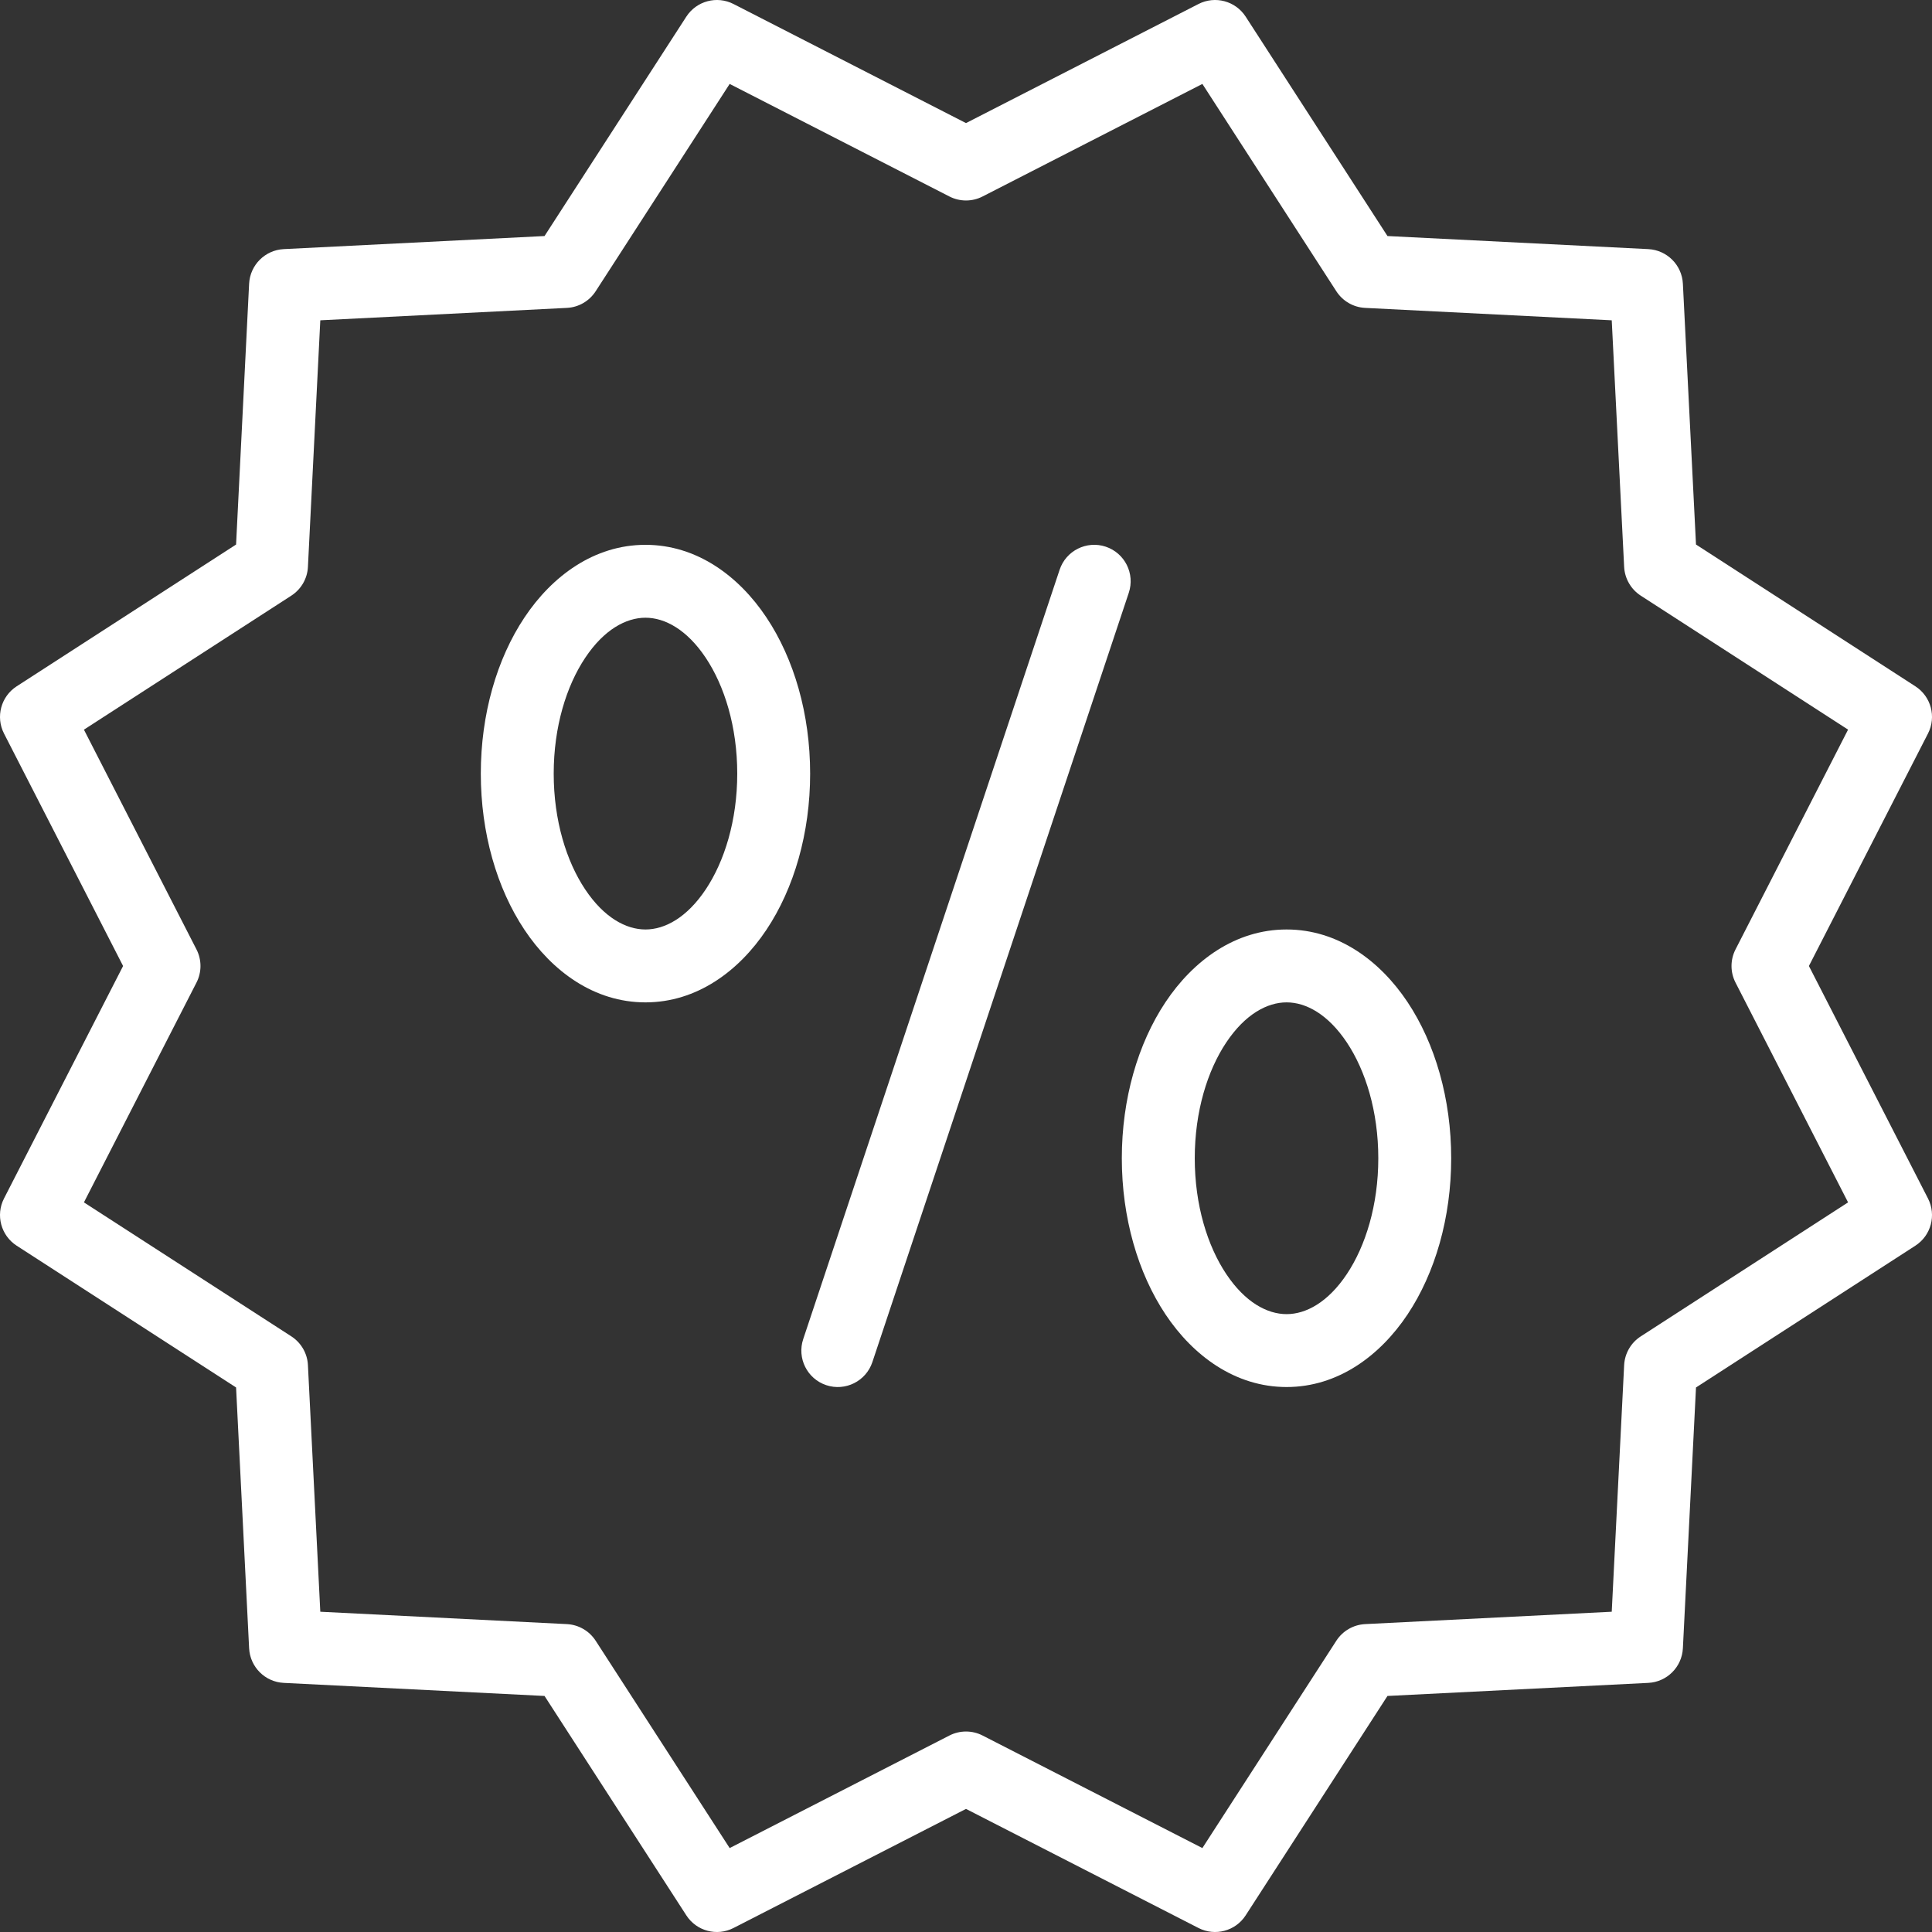
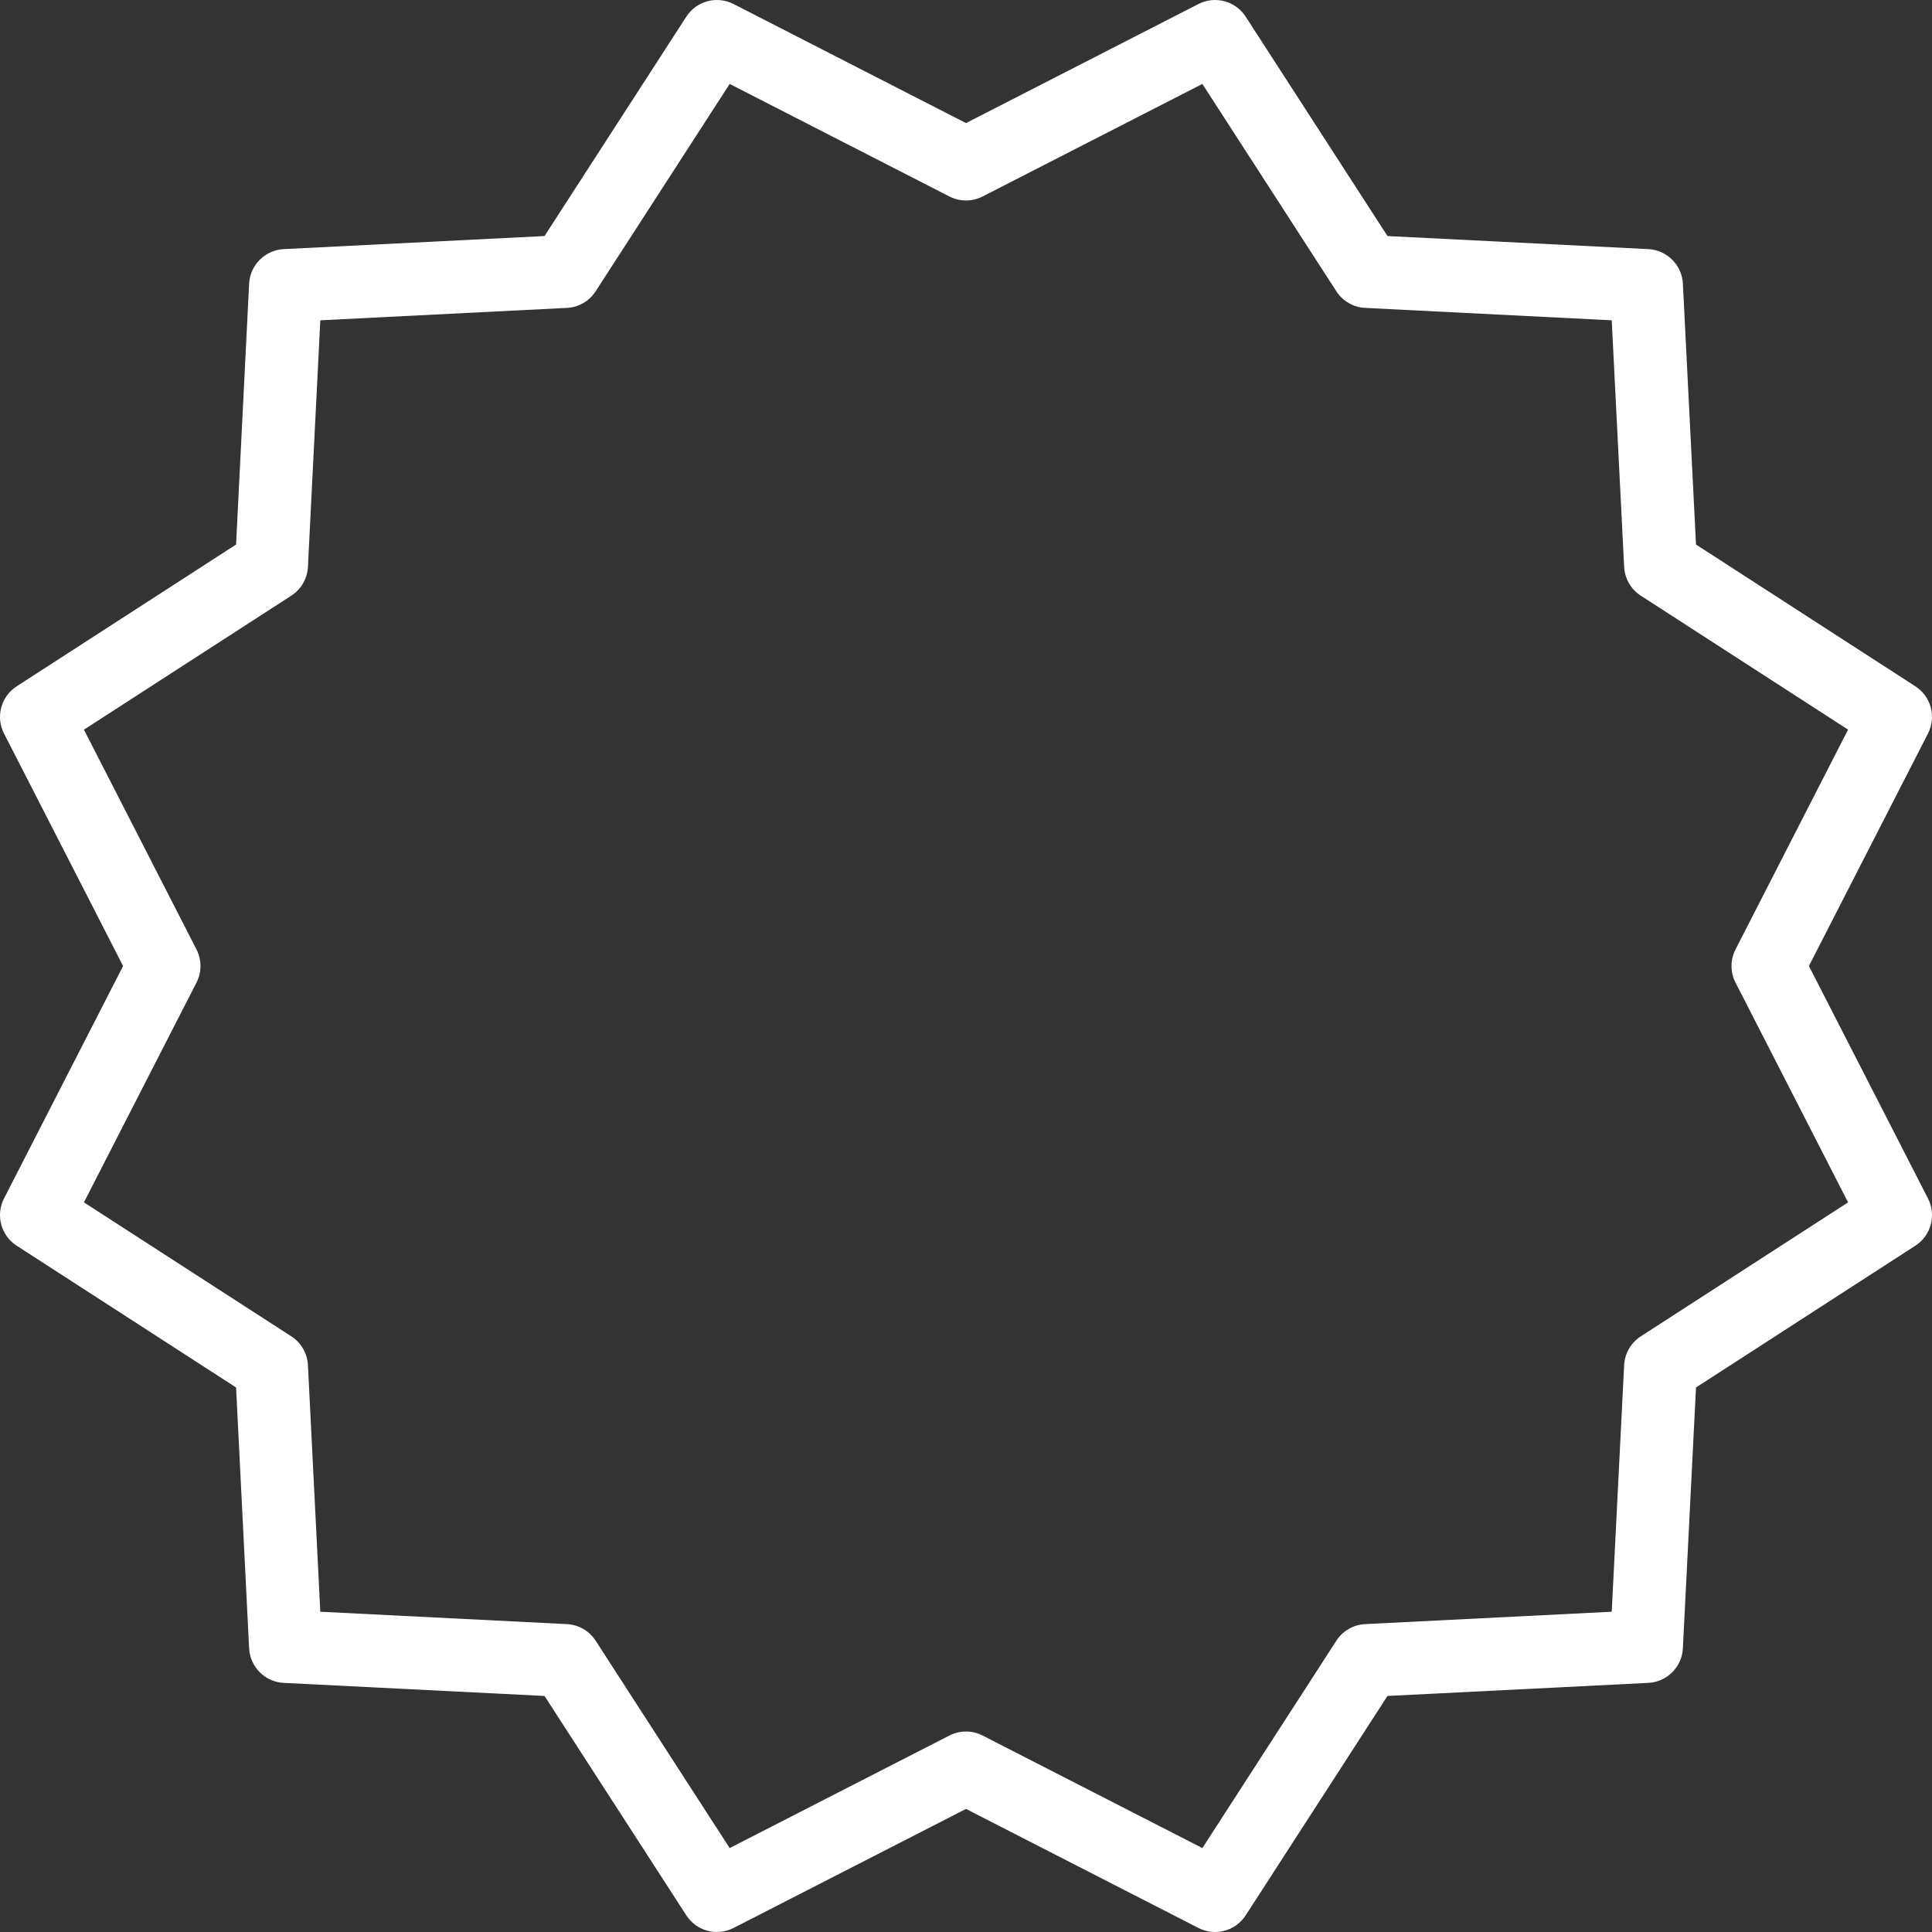
<svg xmlns="http://www.w3.org/2000/svg" viewBox="0 0 52 52">
  <rect x="0" y="0" width="52" height="52" fill="#333333" stroke="none" />
-   <path d="M30.381 15.956C30.553 15.441 30.275 14.886 29.761 14.714C29.247 14.543 28.691 14.821 28.52 15.335L21.619 36.041C21.447 36.555 21.725 37.111 22.239 37.282C22.753 37.453 23.309 37.175 23.48 36.661L30.381 15.956Z" fill="white" />
-   <path fill-rule="evenodd" clip-rule="evenodd" d="M17.373 14.664C15.99 14.664 14.858 15.506 14.117 16.618C13.371 17.737 12.941 19.226 12.941 20.822C12.941 22.417 13.37 23.906 14.116 25.025C14.857 26.138 15.989 26.979 17.373 26.979C18.755 26.979 19.887 26.137 20.628 25.026C21.375 23.907 21.805 22.417 21.805 20.822C21.805 19.226 21.375 17.737 20.628 16.618C19.887 15.506 18.755 14.664 17.373 14.664ZM14.903 20.822C14.903 19.56 15.246 18.461 15.75 17.706C16.257 16.944 16.851 16.626 17.373 16.626C17.894 16.626 18.488 16.944 18.996 17.706C19.499 18.461 19.843 19.56 19.843 20.822C19.843 22.083 19.499 23.182 18.996 23.937C18.488 24.699 17.894 25.017 17.373 25.017C16.85 25.017 16.257 24.699 15.749 23.937C15.246 23.183 14.903 22.084 14.903 20.822Z" fill="white" />
-   <path fill-rule="evenodd" clip-rule="evenodd" d="M34.629 25.017C33.246 25.017 32.113 25.858 31.371 26.971C30.625 28.09 30.194 29.579 30.194 31.175C30.194 32.771 30.625 34.26 31.371 35.379C32.113 36.491 33.246 37.332 34.629 37.332C36.011 37.332 37.143 36.49 37.884 35.379C38.629 34.26 39.059 32.77 39.059 31.175C39.059 29.579 38.629 28.09 37.884 26.971C37.143 25.859 36.012 25.017 34.629 25.017ZM32.157 31.175C32.157 29.913 32.5 28.814 33.004 28.059C33.512 27.298 34.106 26.979 34.629 26.979C35.15 26.979 35.743 27.297 36.251 28.059C36.754 28.814 37.097 29.913 37.097 31.175C37.097 32.437 36.754 33.536 36.251 34.291C35.743 35.053 35.15 35.37 34.629 35.37C34.106 35.37 33.512 35.052 33.004 34.29C32.5 33.535 32.157 32.437 32.157 31.175Z" fill="white" />
  <path fill-rule="evenodd" clip-rule="evenodd" d="M19.743 0.108C19.295 -0.122 18.745 0.026 18.472 0.449L14.656 6.353L7.636 6.705C7.133 6.731 6.731 7.133 6.705 7.636L6.354 14.656L0.449 18.472C0.026 18.745 -0.122 19.295 0.108 19.743L3.313 26L0.108 32.257C-0.122 32.705 0.026 33.255 0.449 33.528L6.354 37.344L6.705 44.364C6.731 44.867 7.133 45.27 7.636 45.295L14.656 45.647L18.472 51.551C18.745 51.975 19.295 52.122 19.743 51.892L26 48.687L32.257 51.892C32.705 52.122 33.255 51.975 33.528 51.551L37.344 45.647L44.364 45.295C44.867 45.27 45.27 44.867 45.295 44.364L45.648 37.344L51.552 33.528C51.975 33.255 52.122 32.705 51.892 32.257L48.687 26L51.892 19.743C52.122 19.295 51.975 18.745 51.552 18.472L45.648 14.656L45.295 7.636C45.27 7.133 44.867 6.731 44.364 6.705L37.344 6.353L33.528 0.449C33.255 0.026 32.705 -0.122 32.257 0.108L26 3.313L19.743 0.108ZM16.032 7.84L19.639 2.259L25.553 5.288C25.834 5.432 26.167 5.432 26.447 5.288L32.362 2.259L35.968 7.84C36.14 8.105 36.428 8.272 36.743 8.287L43.38 8.621L43.714 15.257C43.73 15.572 43.896 15.86 44.161 16.032L49.741 19.638L46.712 25.553C46.568 25.834 46.568 26.167 46.712 26.447L49.741 32.362L44.161 35.969C43.896 36.14 43.73 36.428 43.714 36.743L43.38 43.38L36.743 43.713C36.428 43.729 36.14 43.895 35.968 44.16L32.362 49.741L26.447 46.712C26.167 46.568 25.834 46.568 25.553 46.712L19.639 49.741L16.032 44.16C15.86 43.895 15.572 43.729 15.257 43.713L8.621 43.38L8.288 36.743C8.273 36.428 8.106 36.14 7.841 35.968L2.259 32.362L5.288 26.447C5.432 26.167 5.432 25.834 5.288 25.553L2.259 19.639L7.841 16.032C8.106 15.86 8.273 15.572 8.288 15.257L8.621 8.621L15.257 8.287C15.572 8.272 15.86 8.105 16.032 7.84Z" fill="white" />
</svg>